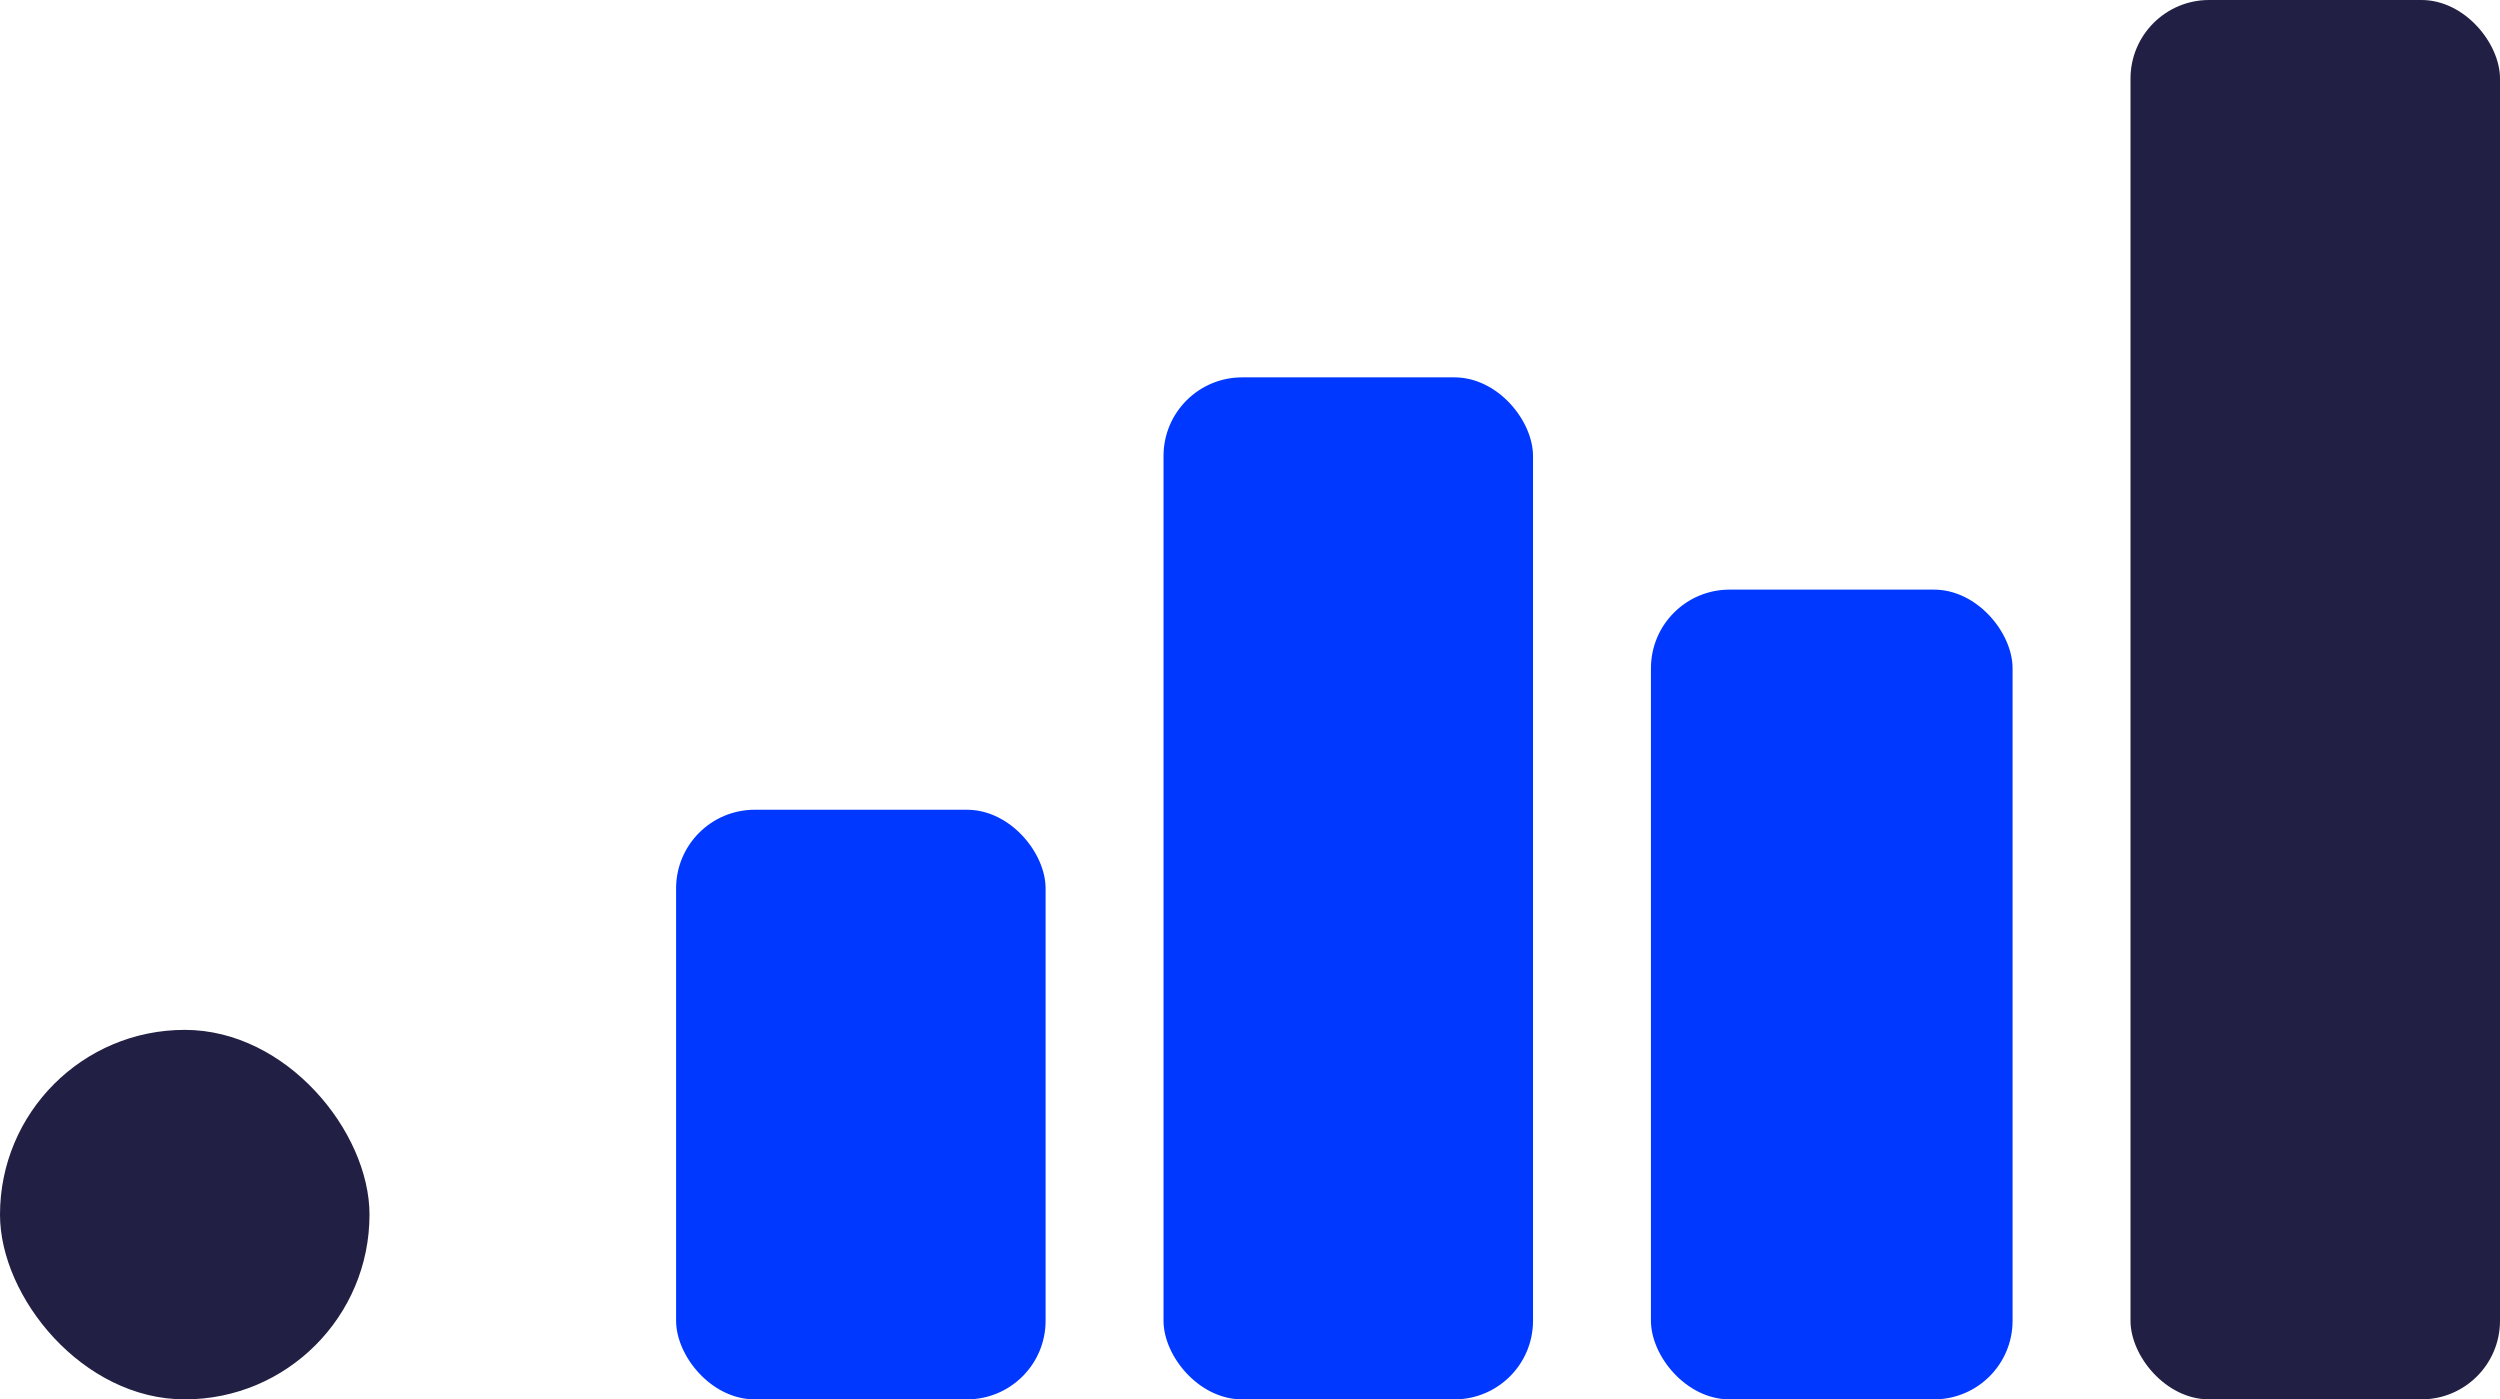
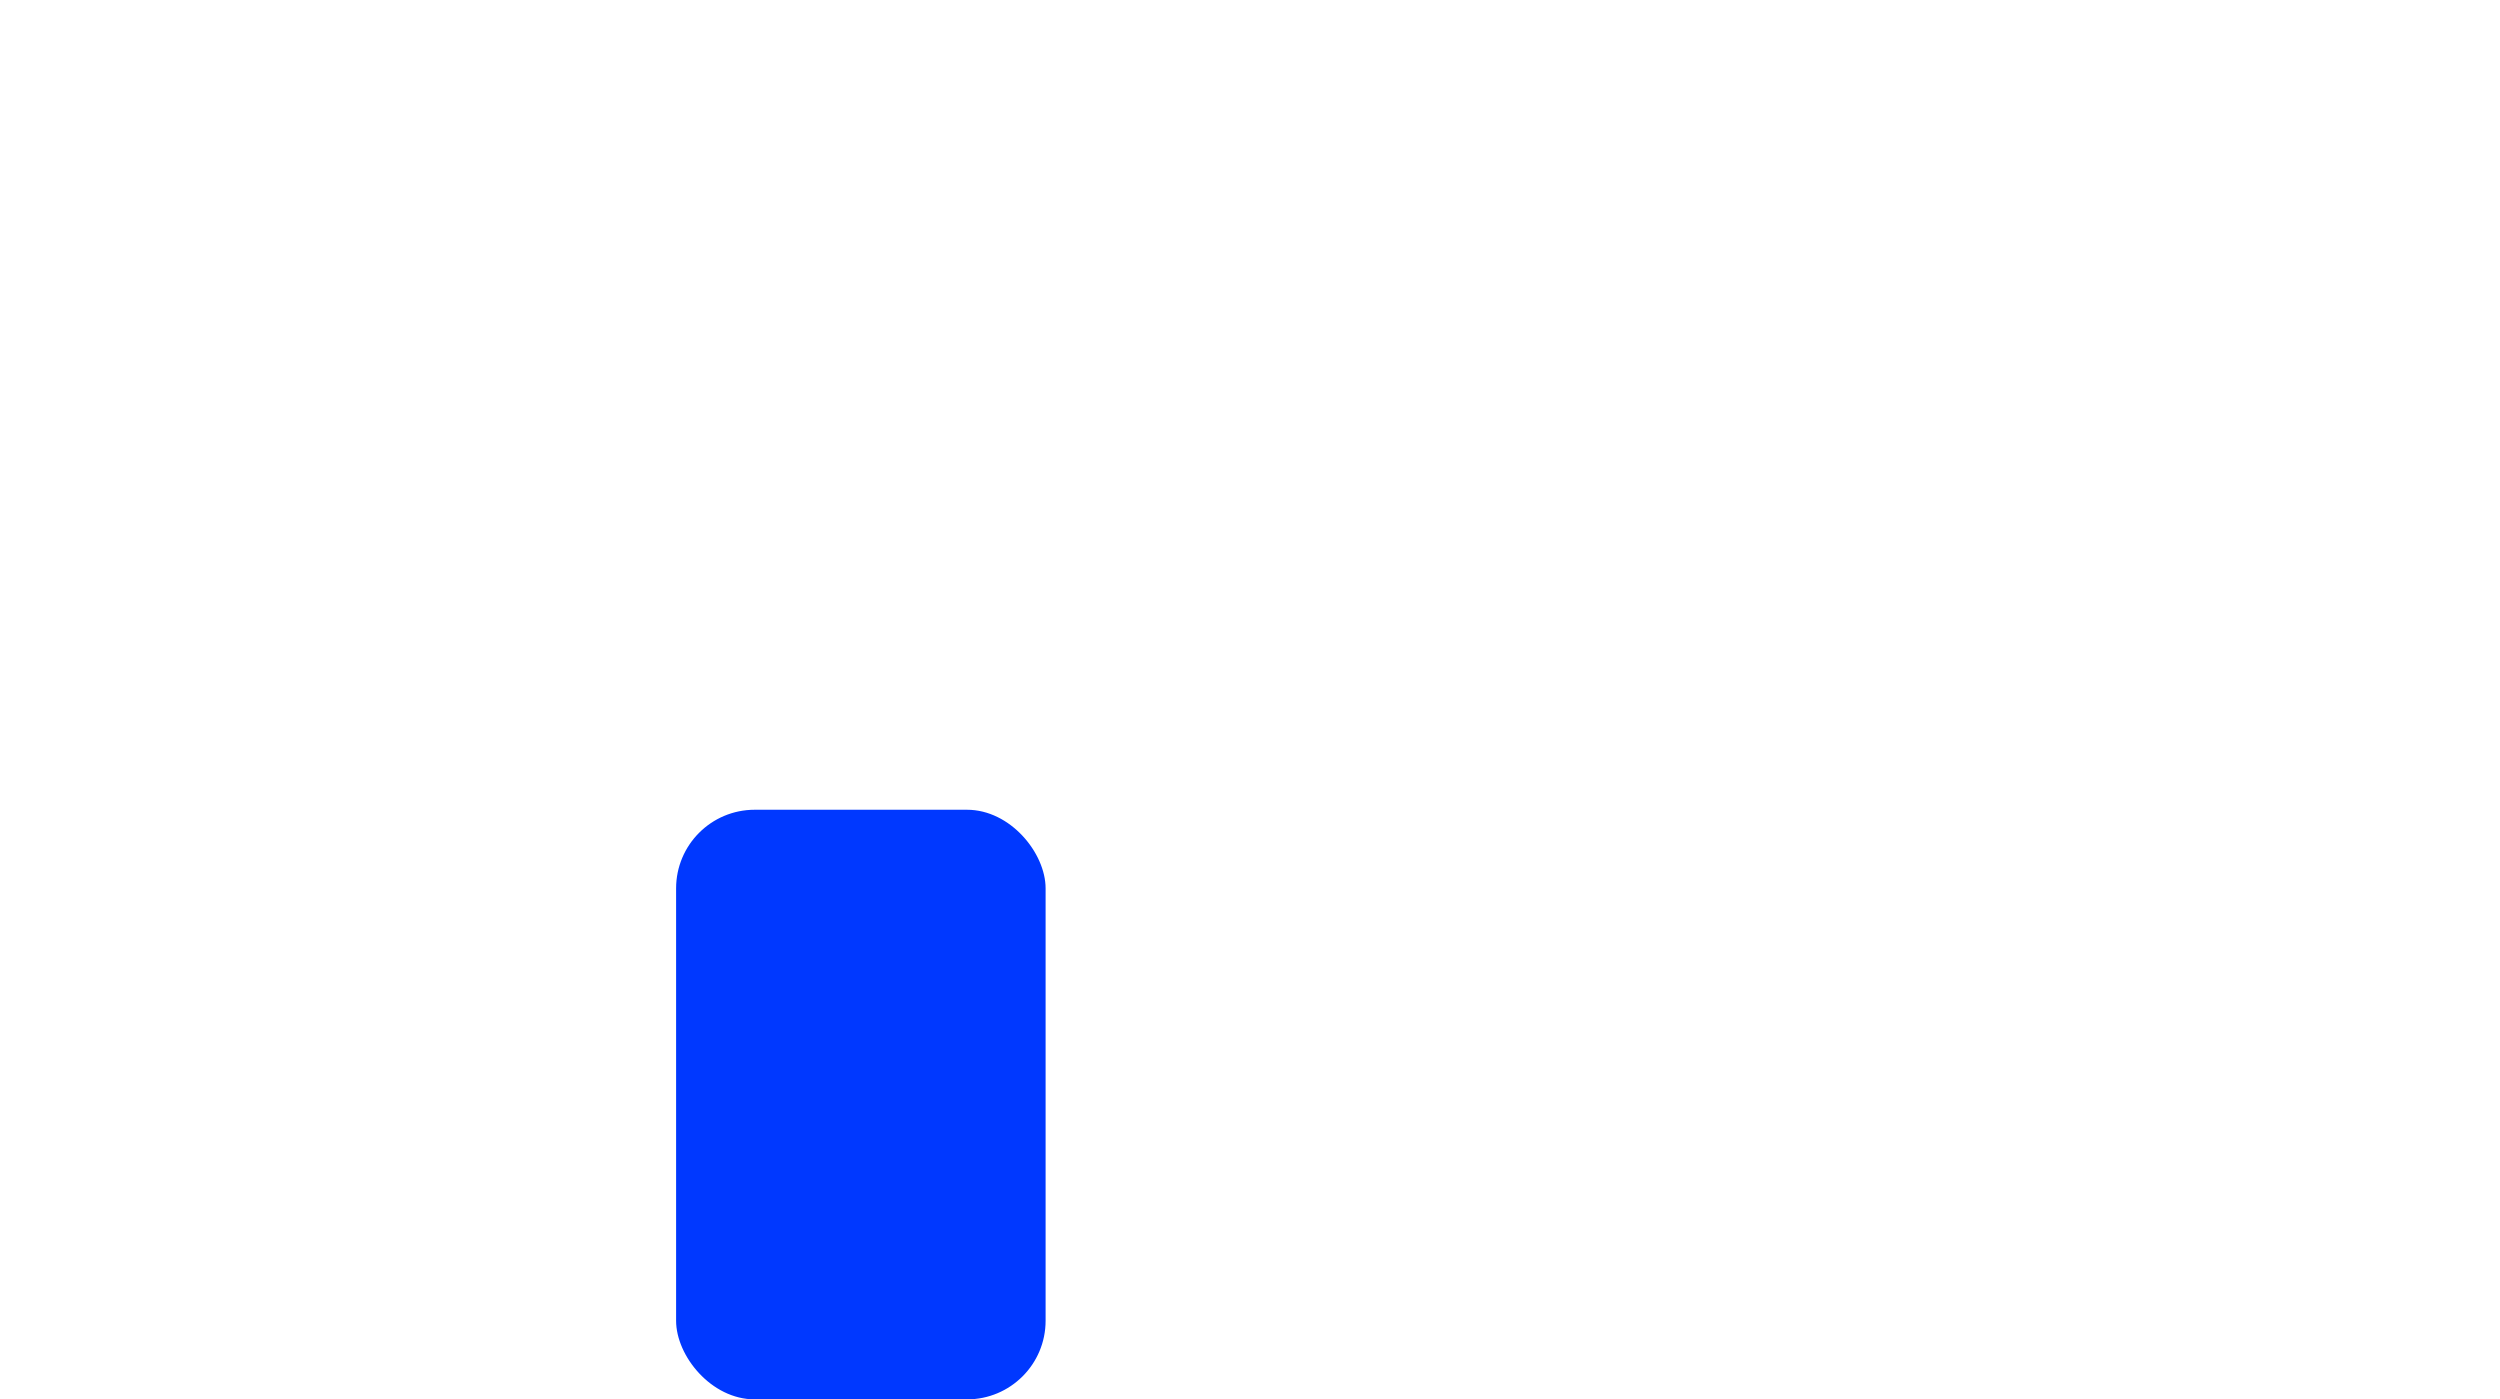
<svg xmlns="http://www.w3.org/2000/svg" class="ads-first-section-svg" width="318" height="178" viewBox="0 0 318 178" fill="none">
-   <rect x="271" width="47" height="178" rx="10" fill="#211F43" />
-   <rect x="210" y="75" width="46" height="103" rx="10" fill="#0038FF" />
-   <rect x="148" y="48" width="47" height="130" rx="10" fill="#0038FF" />
  <rect x="86" y="103" width="47" height="75" rx="10" fill="#0038FF" />
-   <rect y="131" width="47" height="47" rx="23.5" fill="#211F43" />
</svg>